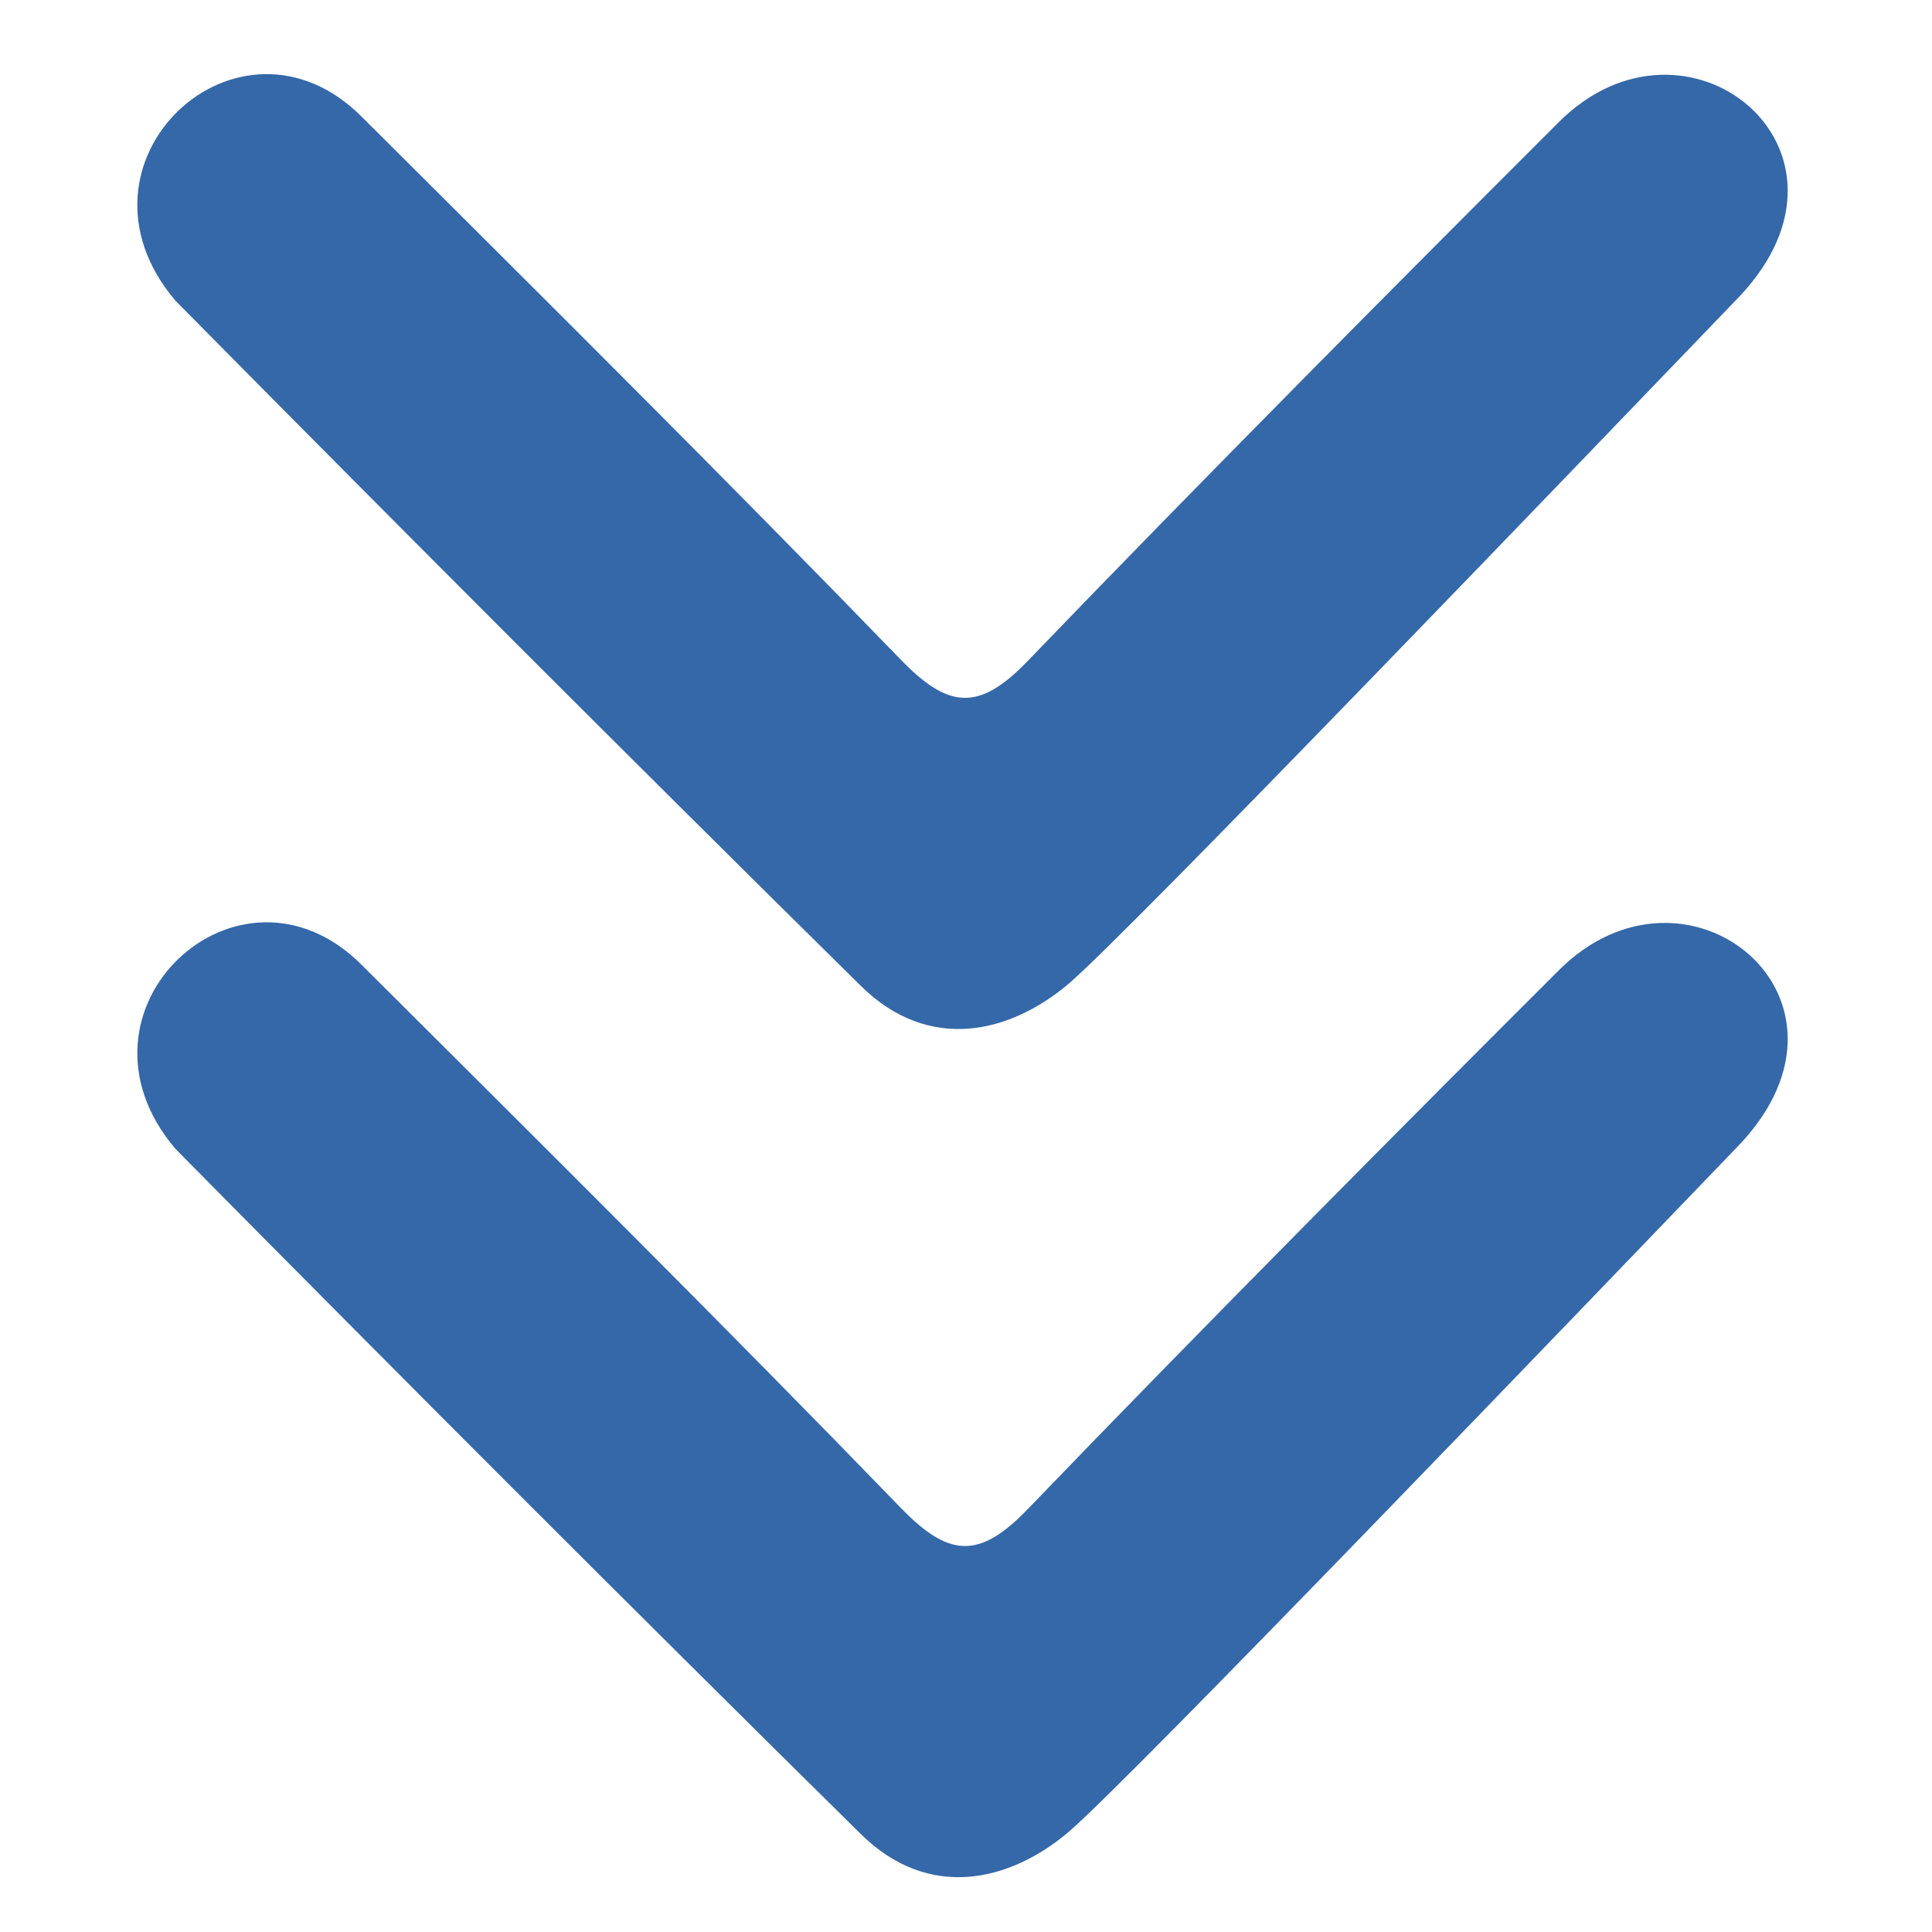
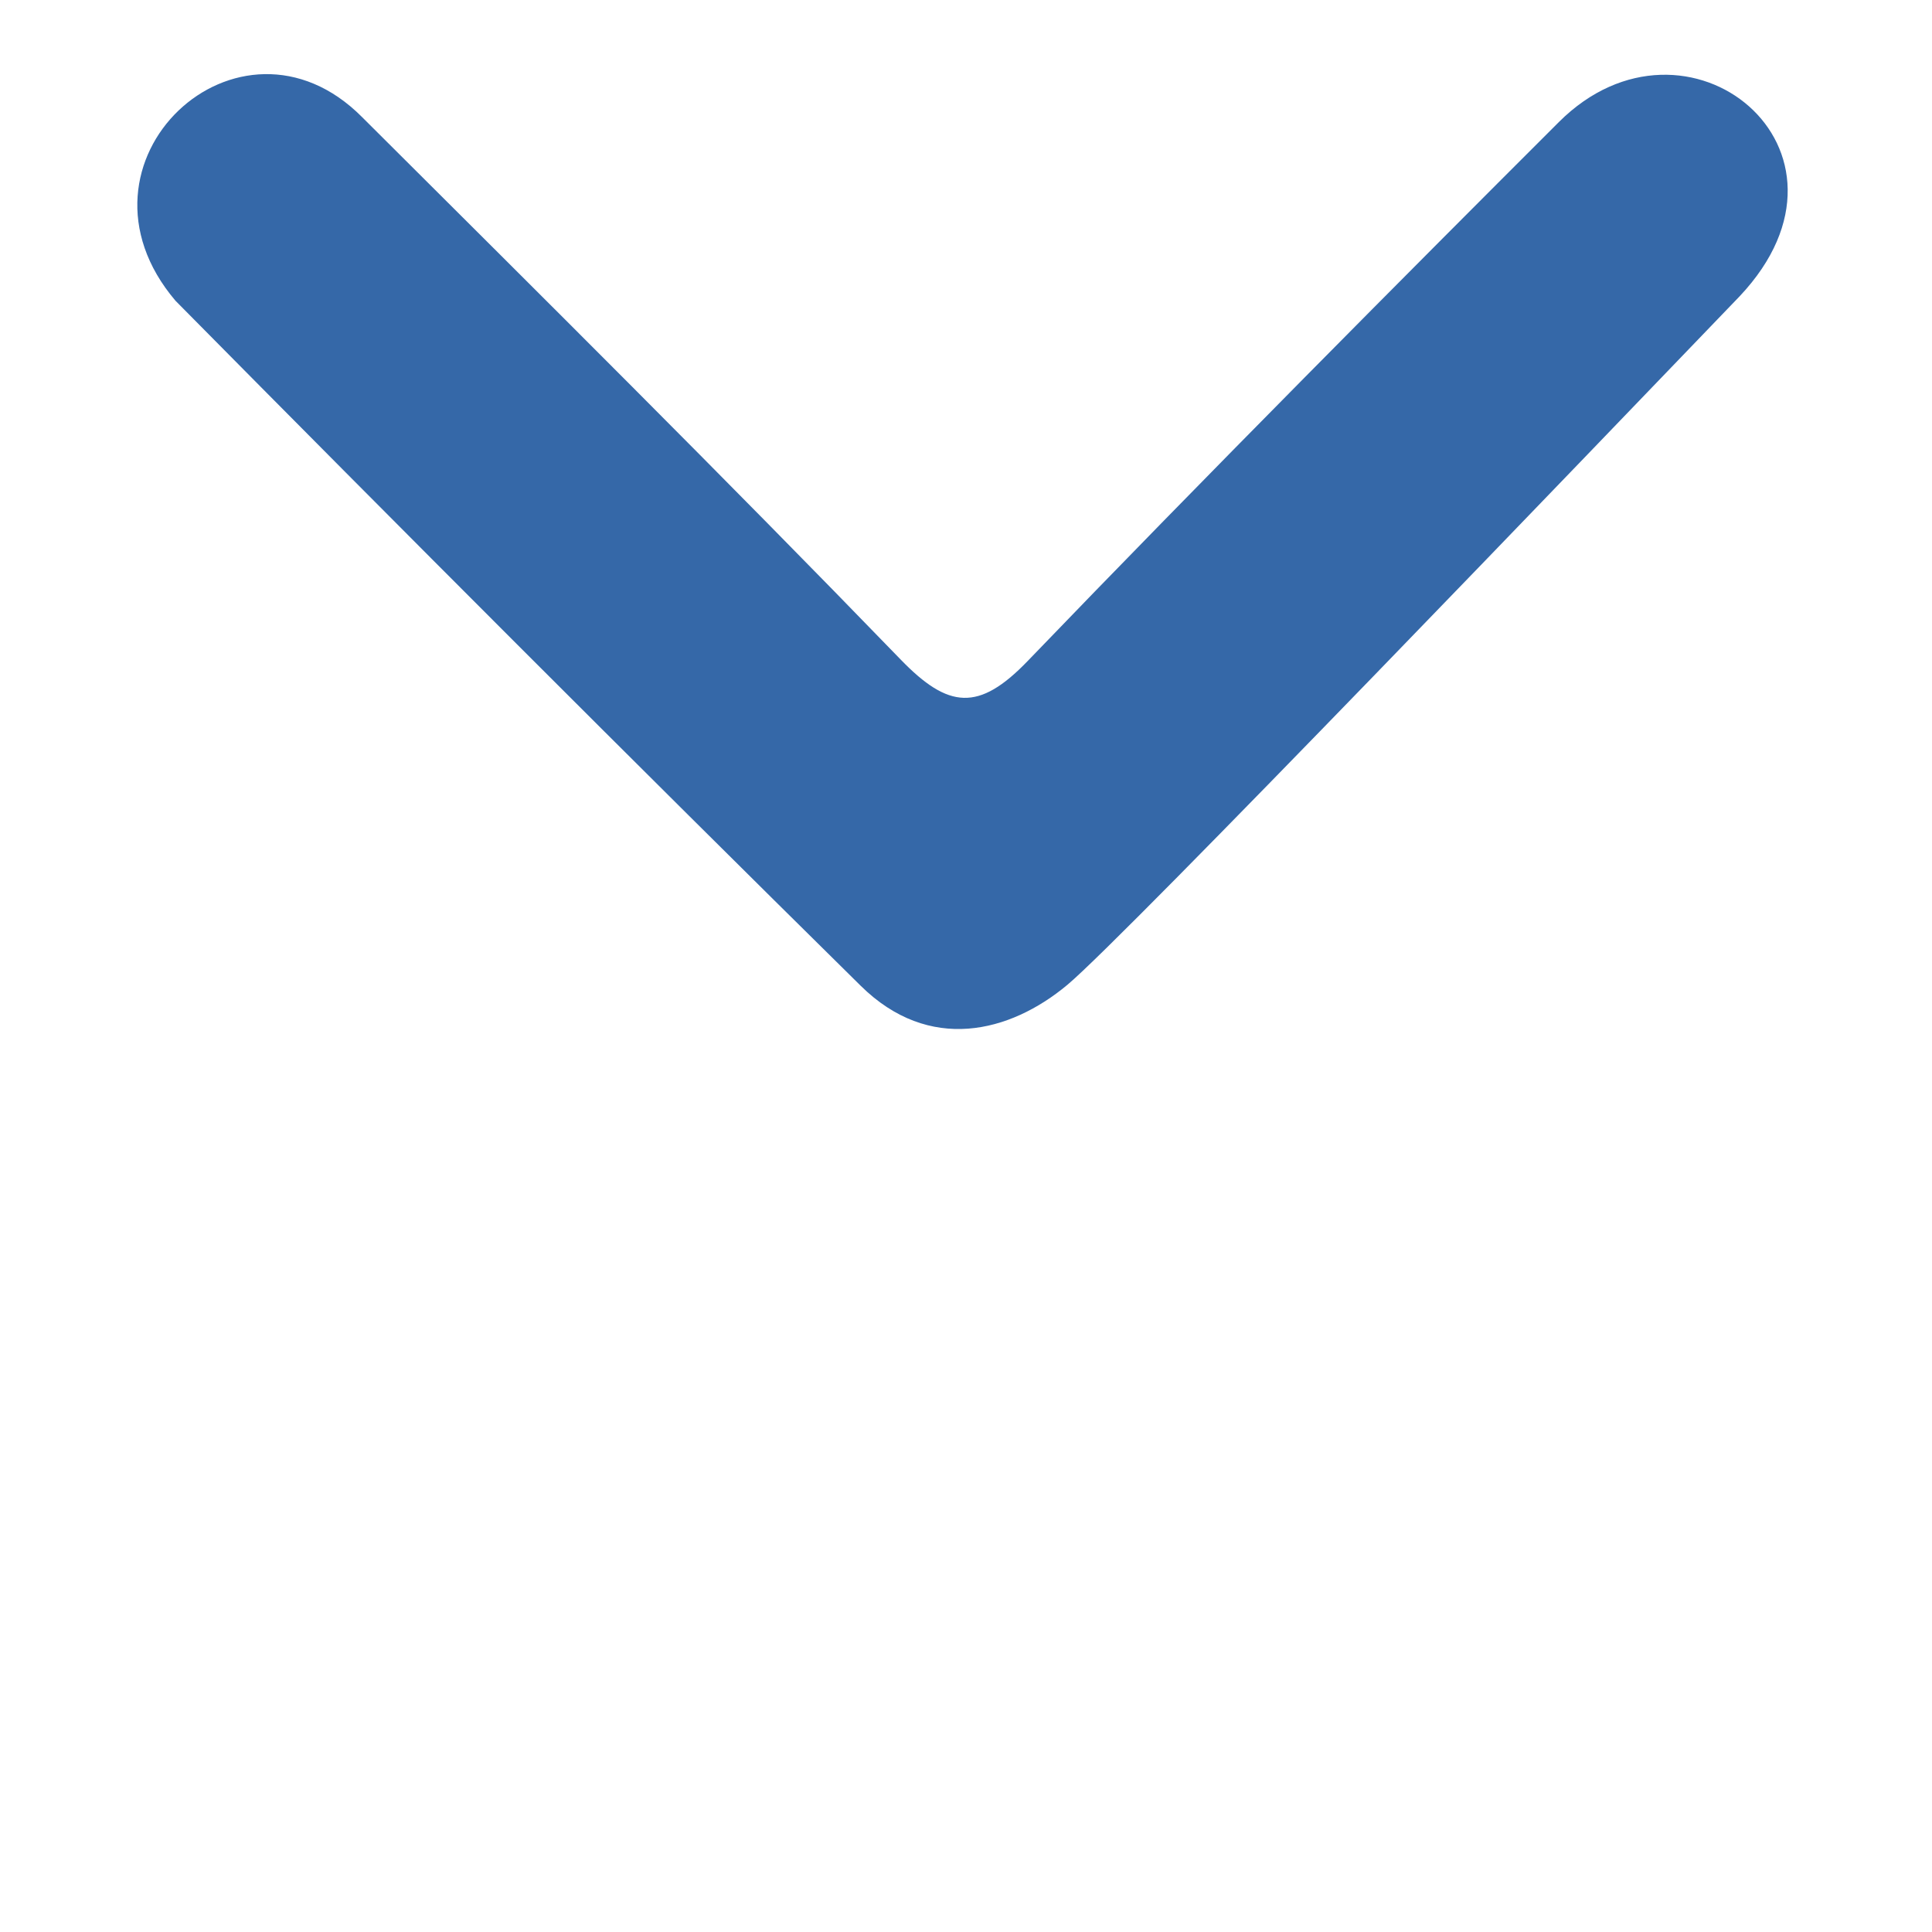
<svg xmlns="http://www.w3.org/2000/svg" version="1.1" id="レイヤー_1" x="0px" y="0px" width="127.559px" height="127.56px" viewBox="-8.358 -4.009 127.559 127.56" enable-background="new -8.358 -4.009 127.559 127.56" xml:space="preserve">
  <path fill="#3568A8" d="M106.498,15.556c-9.101,9.459-40.581,42.28-44.381,45.456s-9.131,4.522-13.647,0.065  C33.292,46.1,18.222,31.014,3.23,15.85C-4.558,6.688,7.442-4.438,15.548,3.722C27.466,15.6,39.41,27.455,51.113,39.542  c3.148,3.252,5.154,3.442,8.375,0.097c11.548-12.004,25.454-25.983,35.08-35.592C103.005-4.375,115.63,5.875,106.498,15.556z" />
-   <path fill="#3568A8" d="M106.498,71.556c-9.101,9.459-40.581,42.28-44.381,45.456s-9.131,4.522-13.647,0.065  C33.292,102.1,18.222,87.014,3.23,71.85c-7.788-9.162,4.212-20.287,12.318-12.127C27.466,71.6,39.41,83.455,51.113,95.542  c3.148,3.252,5.154,3.442,8.375,0.097c11.548-12.004,25.454-25.983,35.08-35.592C103.005,51.625,115.63,61.875,106.498,71.556z" />
</svg>